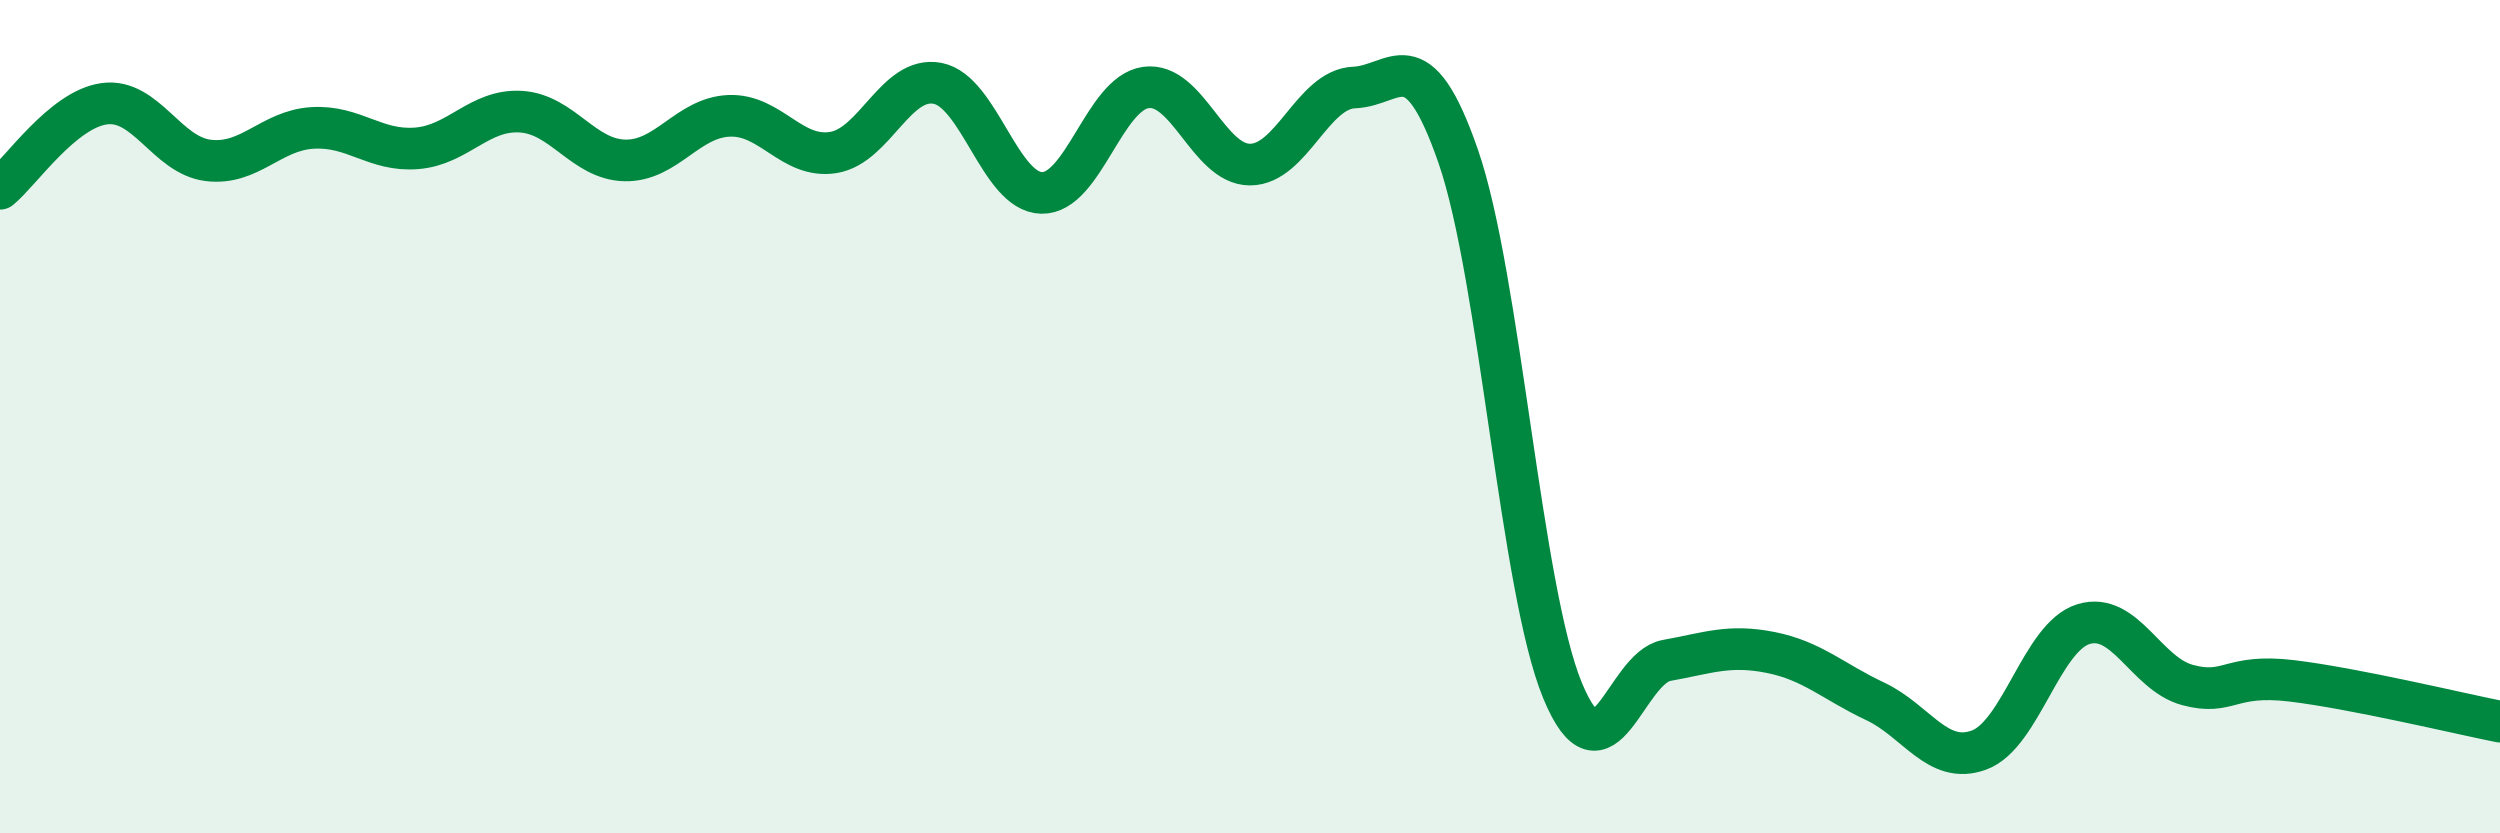
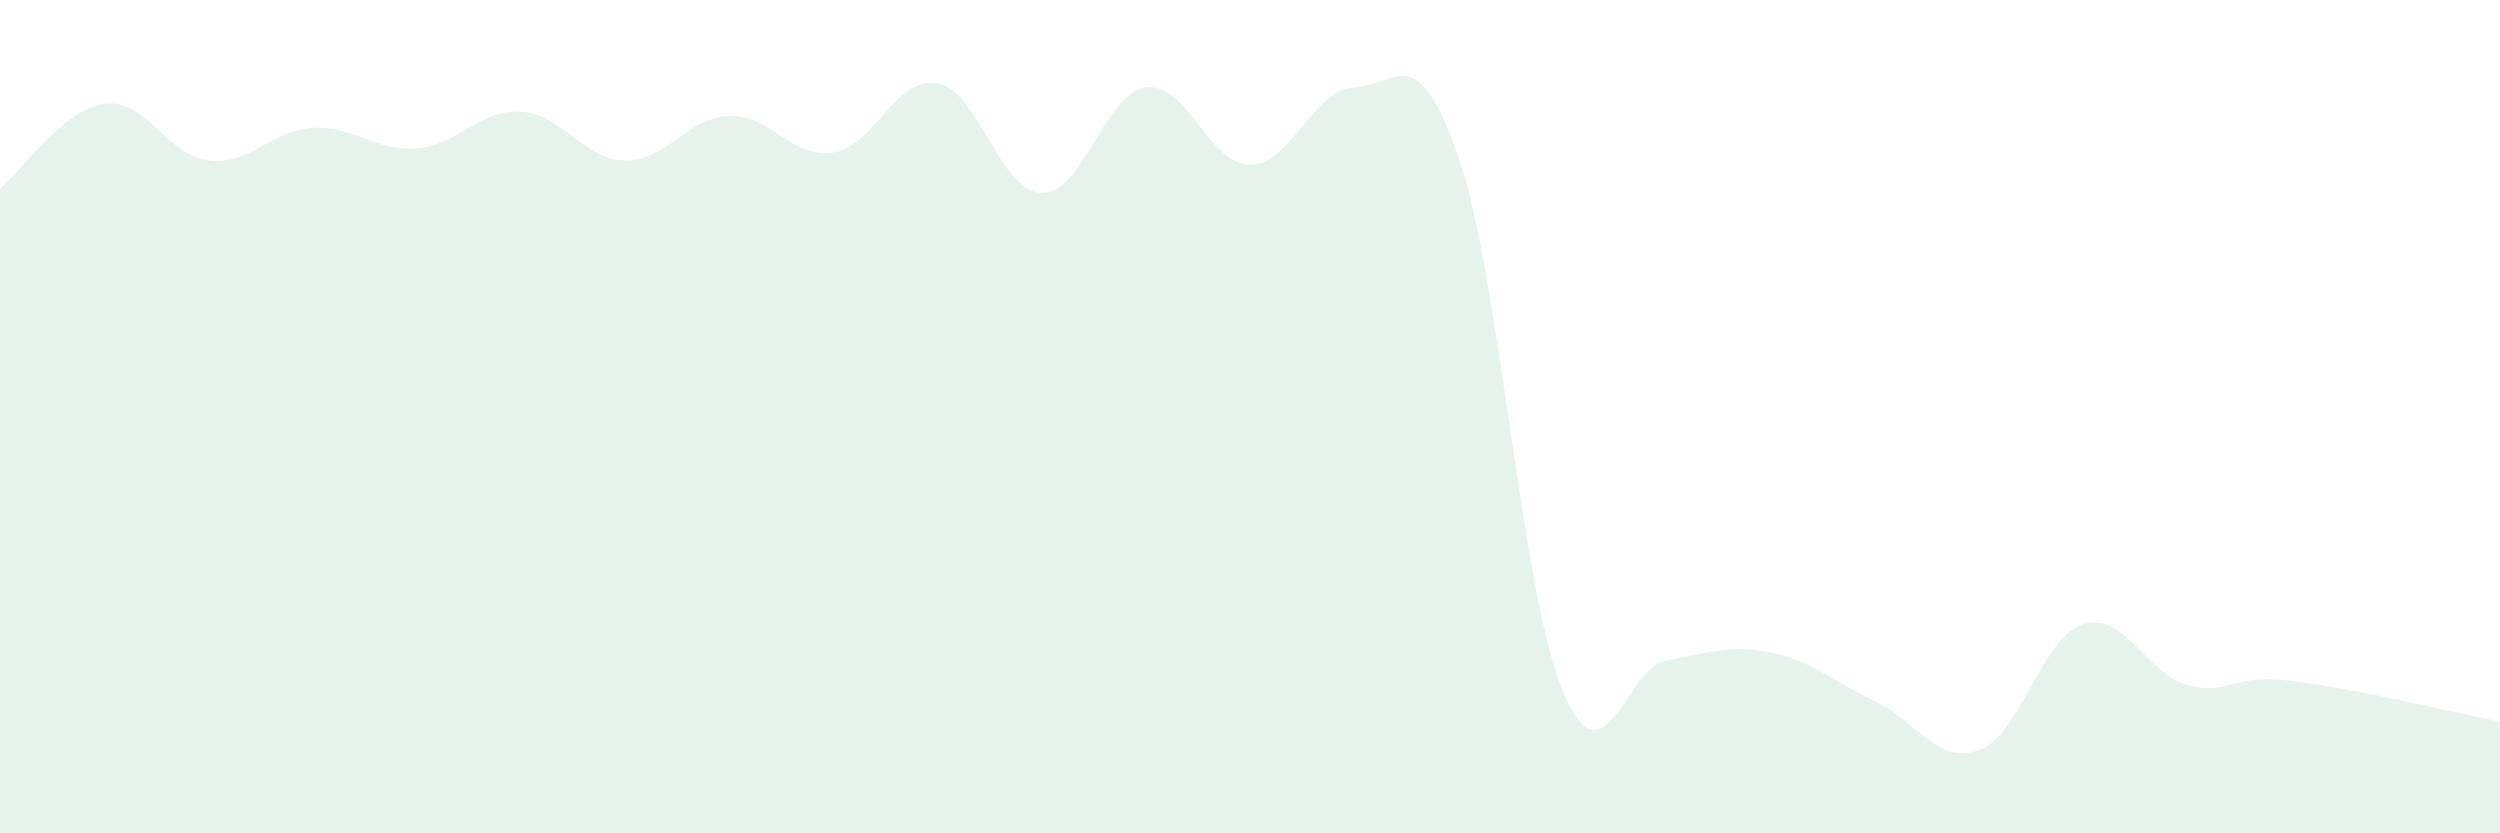
<svg xmlns="http://www.w3.org/2000/svg" width="60" height="20" viewBox="0 0 60 20">
  <path d="M 0,4.53 C 0.5,4.12 1.5,2.63 2.5,2.49 C 3.5,2.35 4,3.73 5,3.85 C 6,3.97 6.5,3.13 7.5,3.07 C 8.5,3.01 9,3.64 10,3.56 C 11,3.48 11.5,2.62 12.5,2.68 C 13.5,2.74 14,3.83 15,3.85 C 16,3.87 16.5,2.82 17.5,2.78 C 18.5,2.74 19,3.82 20,3.66 C 21,3.5 21.5,1.81 22.5,2 C 23.5,2.19 24,4.61 25,4.63 C 26,4.65 26.5,2.24 27.5,2.1 C 28.5,1.96 29,3.95 30,3.95 C 31,3.95 31.5,2.14 32.5,2.1 C 33.5,2.06 34,0.87 35,3.76 C 36,6.65 36.5,14.15 37.5,16.57 C 38.5,18.99 39,16.03 40,15.85 C 41,15.67 41.5,15.46 42.5,15.66 C 43.5,15.86 44,16.36 45,16.83 C 46,17.3 46.5,18.37 47.5,18 C 48.5,17.63 49,15.29 50,14.98 C 51,14.67 51.5,16.17 52.5,16.44 C 53.5,16.71 53.5,16.16 55,16.34 C 56.5,16.52 59,17.12 60,17.32L60 20L0 20Z" fill="#008740" opacity="0.1" stroke-linecap="round" stroke-linejoin="round" />
-   <path d="M 0,4.53 C 0.5,4.12 1.5,2.63 2.5,2.49 C 3.5,2.35 4,3.73 5,3.85 C 6,3.97 6.5,3.13 7.5,3.07 C 8.5,3.01 9,3.64 10,3.56 C 11,3.48 11.5,2.62 12.5,2.68 C 13.5,2.74 14,3.83 15,3.85 C 16,3.87 16.5,2.82 17.5,2.78 C 18.5,2.74 19,3.82 20,3.66 C 21,3.5 21.5,1.81 22.5,2 C 23.5,2.19 24,4.61 25,4.63 C 26,4.65 26.5,2.24 27.5,2.1 C 28.5,1.96 29,3.95 30,3.95 C 31,3.95 31.5,2.14 32.5,2.1 C 33.5,2.06 34,0.87 35,3.76 C 36,6.65 36.5,14.15 37.5,16.57 C 38.5,18.99 39,16.03 40,15.85 C 41,15.67 41.5,15.46 42.5,15.66 C 43.5,15.86 44,16.36 45,16.83 C 46,17.3 46.5,18.37 47.5,18 C 48.5,17.63 49,15.29 50,14.98 C 51,14.67 51.5,16.17 52.5,16.44 C 53.5,16.71 53.5,16.16 55,16.34 C 56.5,16.52 59,17.12 60,17.32" stroke="#008740" stroke-width="1" fill="none" stroke-linecap="round" stroke-linejoin="round" />
</svg>